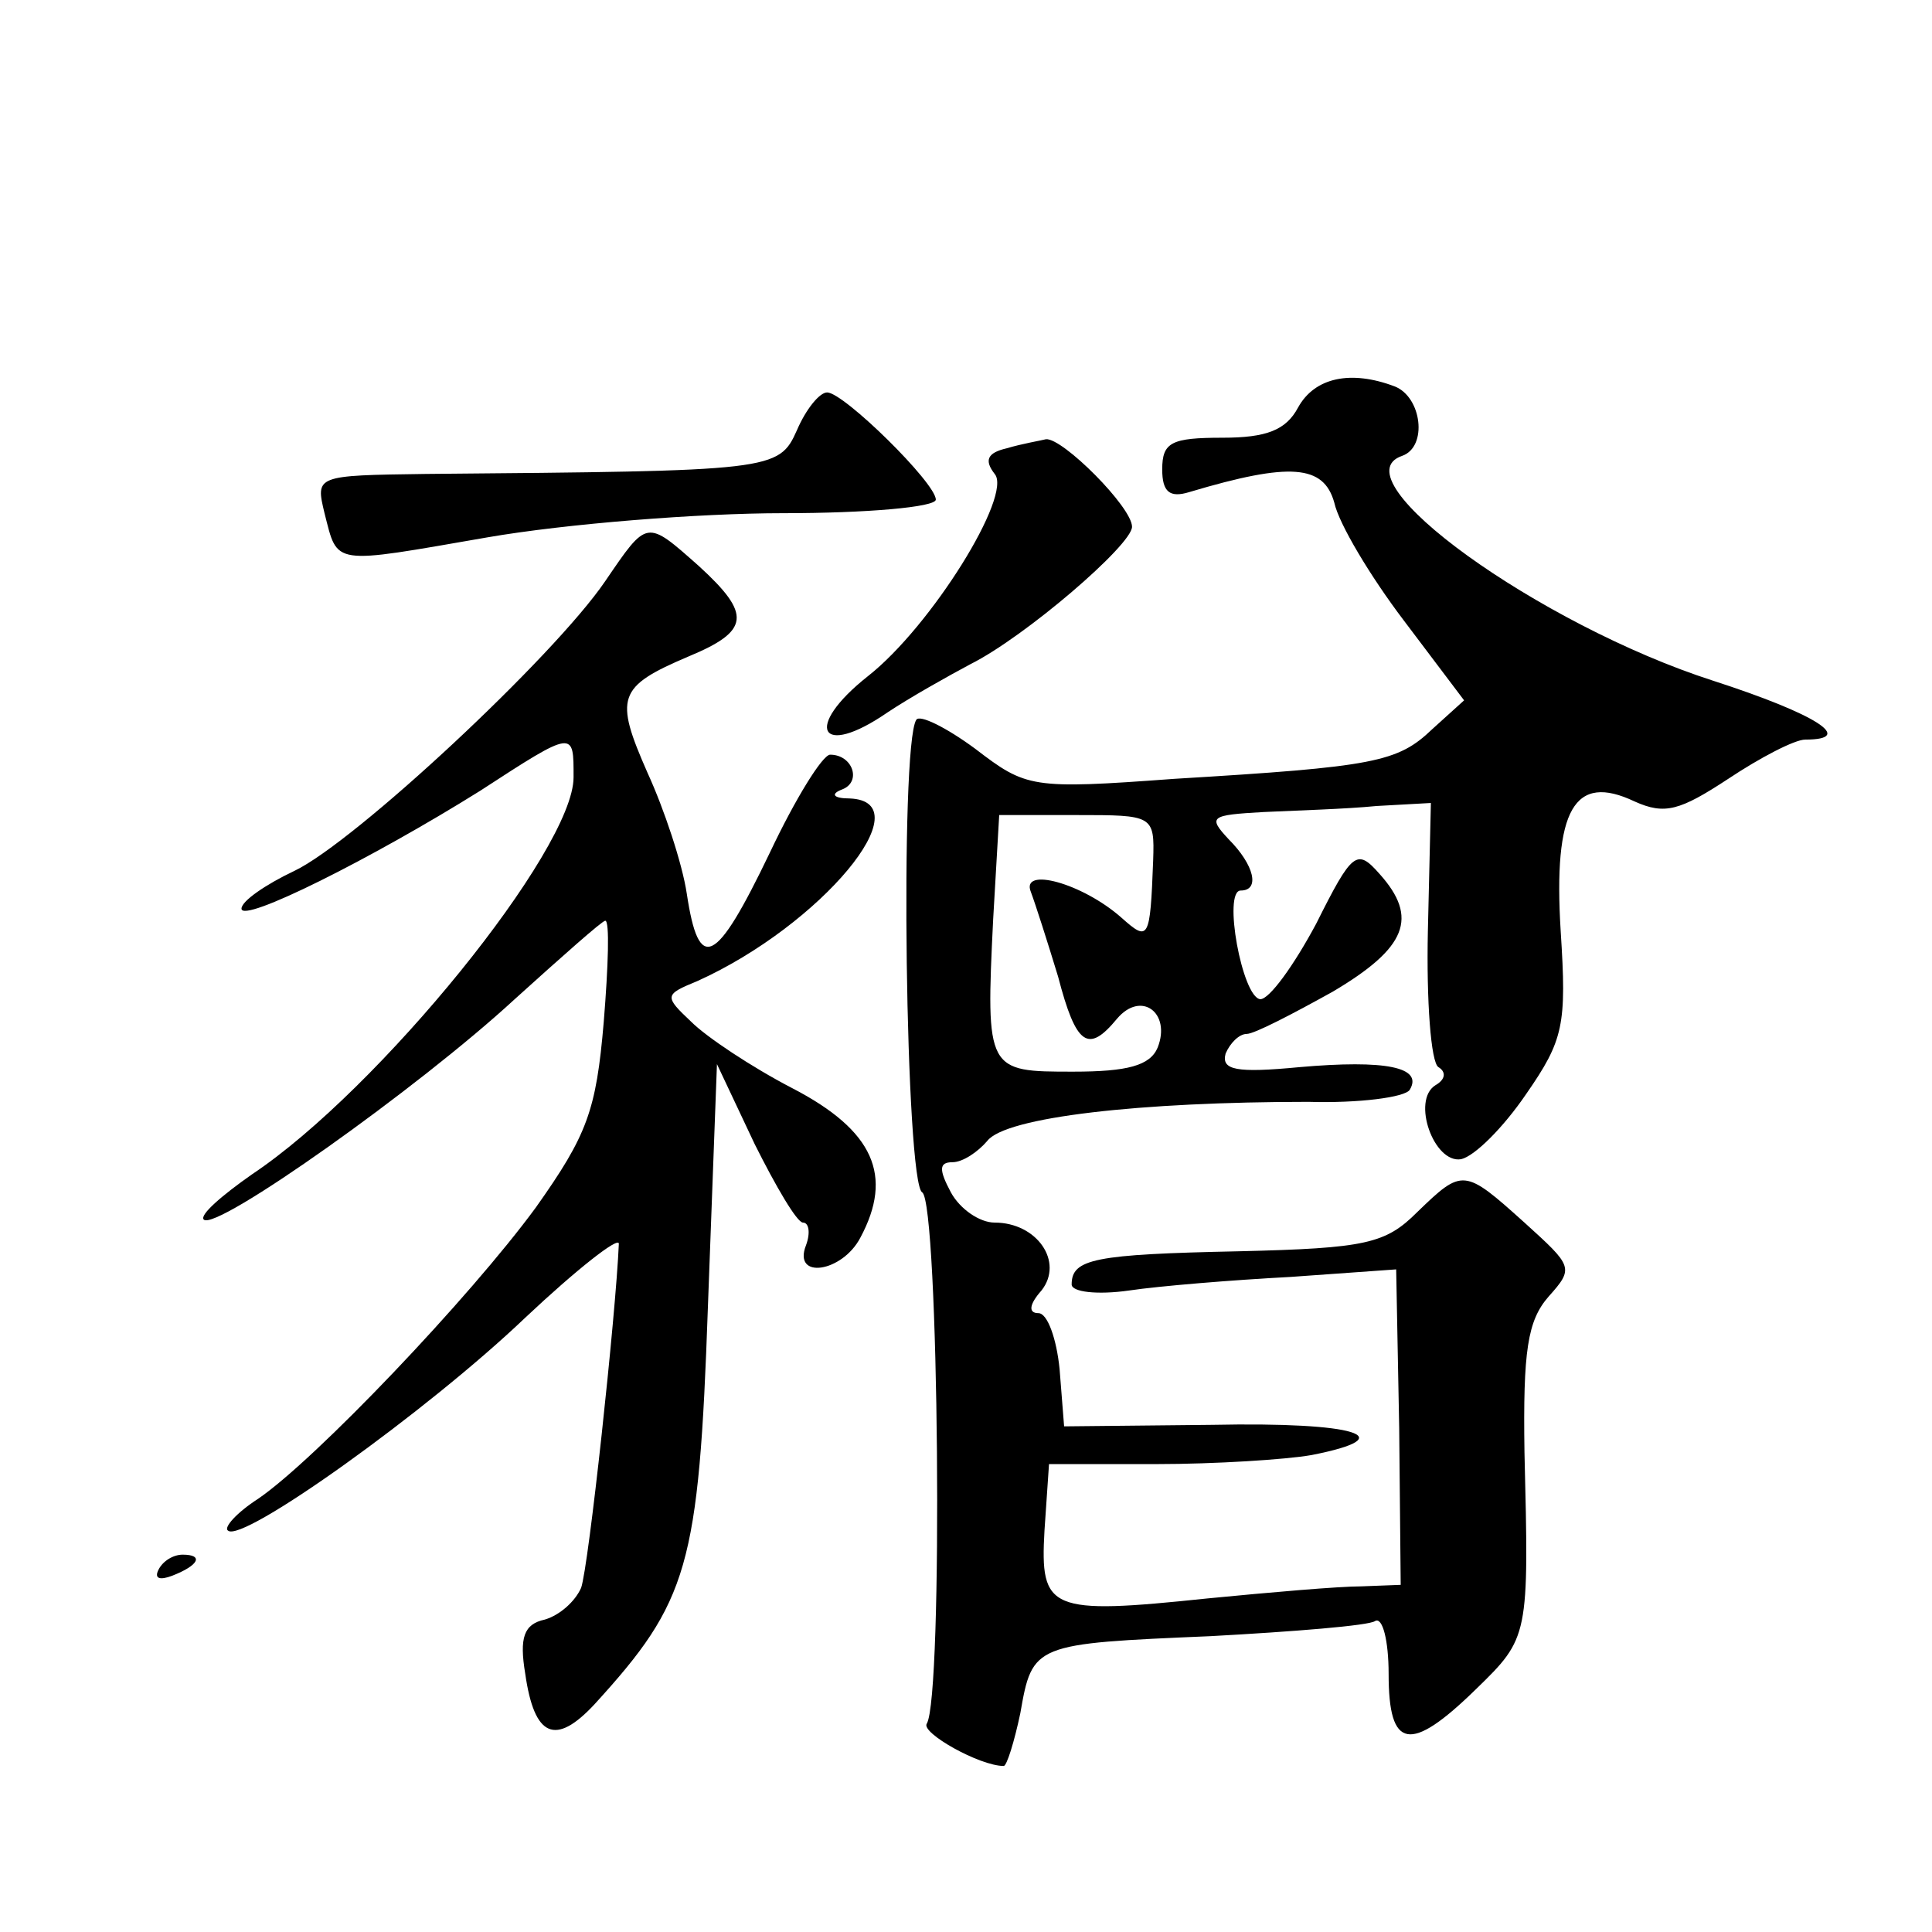
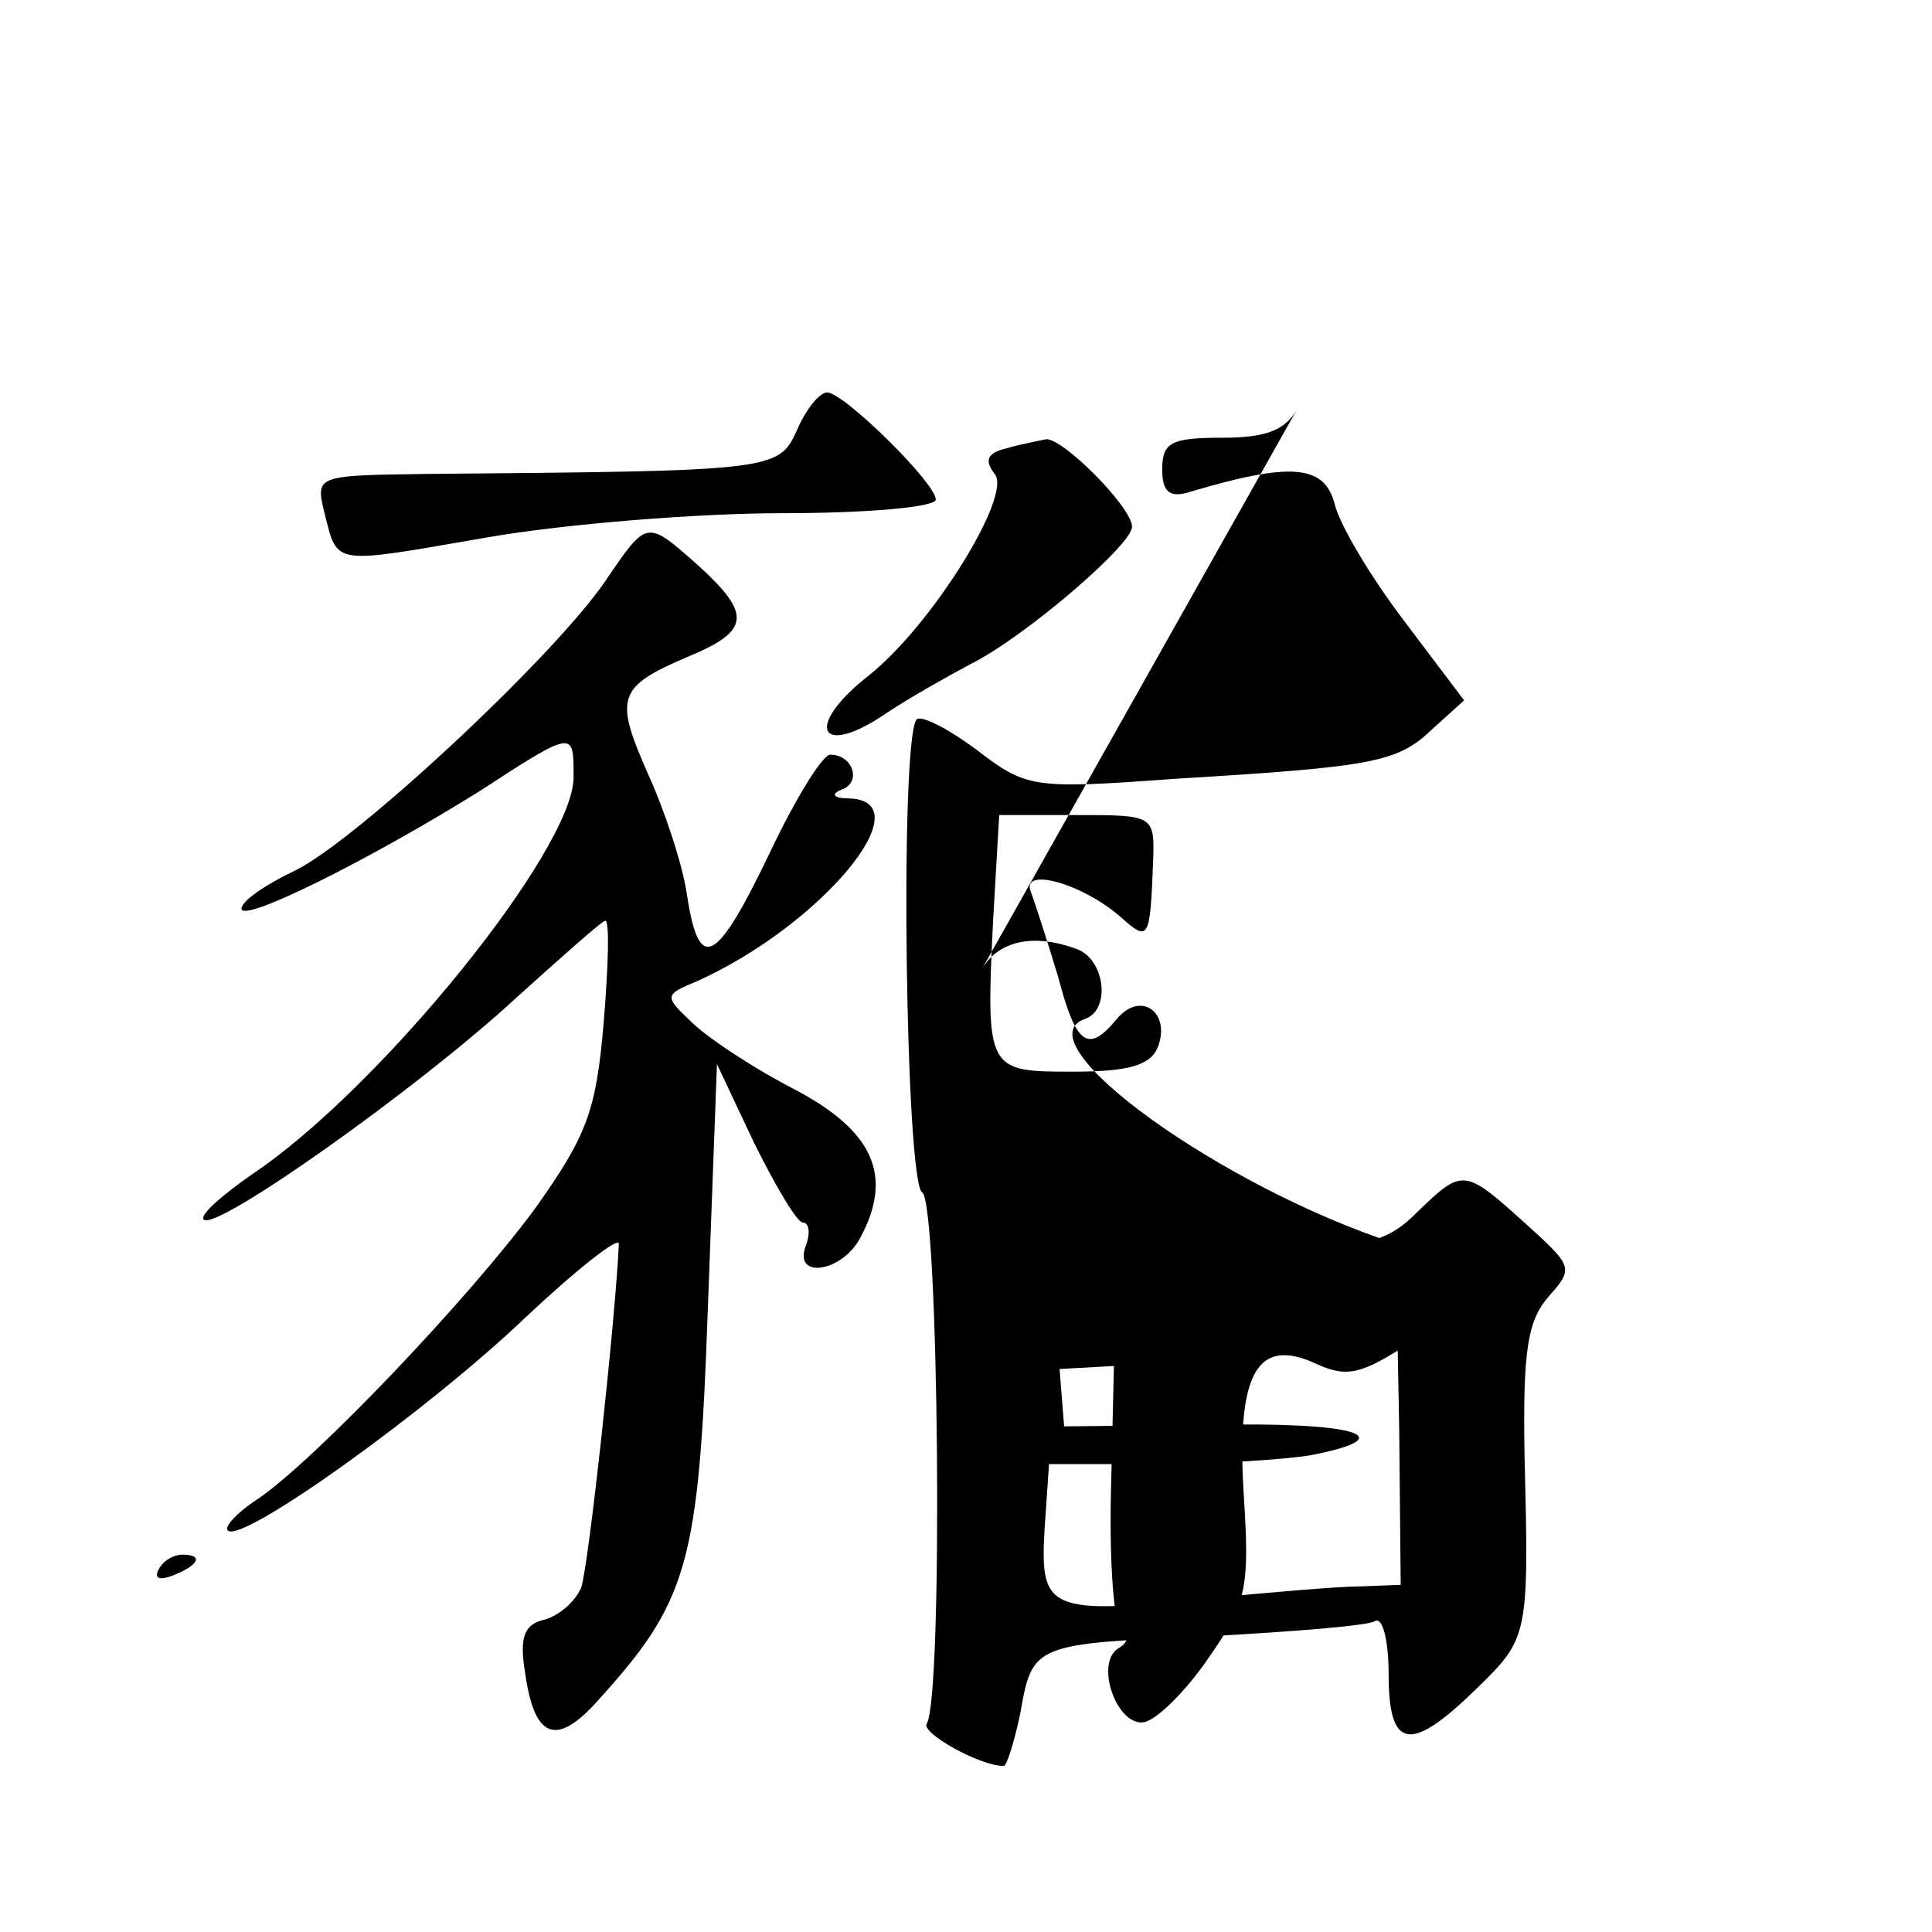
<svg xmlns="http://www.w3.org/2000/svg" version="1.0" width="128pt" height="128pt" viewBox="0 0 128 128" preserveAspectRatio="xMidYMid meet">
  <g transform="translate(0,128) scale(0.1,-0.1)" fill="#0" stroke="none">
-     <path d="M860 1010 c-8 -15 -21 -20 -50 -20 -34 0 -40 -3 -40 -21 0 -15 5 -19 18 -15 67 20 89 18 96 -7 3 -14 24 -49 46 -78 l40 -53 -21 -19 c-23 -22 -38 -25 -171 -33 -95 -7 -98 -6 -132 20 -19 14 -37 23 -39 19 -11 -18 -7 -307 4 -313 11 -7 14 -334 3 -352 -4 -6 35 -28 51 -28 2 0 7 16 11 35 8 46 9 46 126 51 55 3 105 7 109 10 5 3 9 -13 9 -35 0 -50 14 -53 58 -10 35 34 35 35 32 157 -1 67 2 87 16 103 17 19 16 20 -16 49 -40 36 -41 36 -71 7 -21 -21 -34 -24 -118 -26 -96 -2 -111 -5 -111 -22 0 -5 17 -7 38 -4 20 3 69 7 107 9 l70 5 2 -105 1 -104 -26 -1 c-15 0 -61 -4 -102 -8 -105 -11 -111 -8 -108 45 l3 44 71 0 c39 0 86 3 103 6 61 12 30 22 -66 20 l-98 -1 -3 38 c-2 20 -8 37 -14 37 -7 0 -6 6 2 15 15 19 -3 45 -31 45 -10 0 -23 9 -29 20 -8 15 -8 20 1 20 7 0 17 7 23 14 12 16 102 26 213 26 33 -1 64 3 67 8 9 15 -16 20 -73 15 -42 -4 -52 -2 -49 9 3 7 9 13 14 13 5 0 30 13 57 28 49 29 57 49 31 78 -15 17 -18 15 -42 -33 -15 -28 -31 -50 -37 -50 -12 1 -25 72 -13 72 13 0 9 17 -8 34 -14 15 -12 16 23 18 21 1 55 2 75 4 l36 2 -2 -85 c-1 -46 2 -87 7 -90 5 -3 5 -8 -2 -12 -16 -10 -1 -52 17 -49 9 2 28 21 43 43 25 36 27 46 23 108 -5 81 9 105 49 86 20 -9 30 -6 62 15 21 14 44 26 51 26 34 0 7 17 -61 39 -115 37 -250 134 -206 149 17 6 13 39 -5 46 -29 11 -53 6 -64 -14z m-96 -300 c-2 -53 -3 -54 -21 -38 -26 23 -67 34 -60 17 3 -8 11 -33 18 -56 12 -46 20 -51 39 -28 16 19 36 4 27 -19 -5 -12 -20 -16 -56 -16 -57 0 -58 0 -53 101 l4 69 51 0 c51 0 52 0 51 -30z M528 995 c-12 -27 -16 -27 -246 -29 -73 -1 -73 -1 -67 -26 9 -35 4 -34 108 -16 52 9 140 16 196 16 55 0 101 4 101 9 0 11 -61 71 -72 71 -5 0 -14 -11 -20 -25z M667 983 c-13 -3 -15 -8 -8 -17 12 -14 -42 -101 -84 -134 -43 -34 -32 -55 13 -24 15 10 40 24 55 32 36 18 107 79 107 91 0 13 -46 59 -57 58 -4 -1 -16 -3 -26 -6z M401 895 c-34 -50 -166 -173 -206 -192 -19 -9 -35 -20 -35 -25 0 -10 86 33 158 78 63 41 62 40 62 9 0 -48 -129 -207 -213 -263 -20 -14 -35 -27 -32 -30 8 -8 142 87 206 146 31 28 58 52 60 52 3 0 2 -30 -1 -67 -5 -59 -11 -75 -45 -123 -44 -60 -146 -167 -184 -193 -14 -9 -23 -19 -20 -21 9 -9 132 79 197 141 34 32 62 54 62 49 -2 -47 -20 -214 -25 -228 -4 -9 -14 -18 -24 -21 -14 -3 -17 -12 -13 -36 6 -42 20 -48 46 -20 62 68 69 91 75 263 l6 161 25 -53 c14 -28 28 -52 32 -52 4 0 5 -7 2 -15 -9 -23 24 -18 36 5 22 41 9 71 -45 99 -27 14 -57 34 -67 44 -18 17 -18 18 4 27 82 37 150 119 101 121 -11 0 -13 3 -5 6 13 5 7 23 -8 23 -5 0 -23 -29 -40 -65 -36 -75 -47 -80 -55 -27 -3 20 -15 56 -26 80 -22 50 -20 57 27 77 41 17 42 28 7 60 -35 31 -34 31 -62 -10z M105 240 c-3 -6 1 -7 9 -4 18 7 21 14 7 14 -6 0 -13 -4 -16 -10z" />
+     <path d="M860 1010 c-8 -15 -21 -20 -50 -20 -34 0 -40 -3 -40 -21 0 -15 5 -19 18 -15 67 20 89 18 96 -7 3 -14 24 -49 46 -78 l40 -53 -21 -19 c-23 -22 -38 -25 -171 -33 -95 -7 -98 -6 -132 20 -19 14 -37 23 -39 19 -11 -18 -7 -307 4 -313 11 -7 14 -334 3 -352 -4 -6 35 -28 51 -28 2 0 7 16 11 35 8 46 9 46 126 51 55 3 105 7 109 10 5 3 9 -13 9 -35 0 -50 14 -53 58 -10 35 34 35 35 32 157 -1 67 2 87 16 103 17 19 16 20 -16 49 -40 36 -41 36 -71 7 -21 -21 -34 -24 -118 -26 -96 -2 -111 -5 -111 -22 0 -5 17 -7 38 -4 20 3 69 7 107 9 l70 5 2 -105 1 -104 -26 -1 c-15 0 -61 -4 -102 -8 -105 -11 -111 -8 -108 45 l3 44 71 0 c39 0 86 3 103 6 61 12 30 22 -66 20 l-98 -1 -3 38 l36 2 -2 -85 c-1 -46 2 -87 7 -90 5 -3 5 -8 -2 -12 -16 -10 -1 -52 17 -49 9 2 28 21 43 43 25 36 27 46 23 108 -5 81 9 105 49 86 20 -9 30 -6 62 15 21 14 44 26 51 26 34 0 7 17 -61 39 -115 37 -250 134 -206 149 17 6 13 39 -5 46 -29 11 -53 6 -64 -14z m-96 -300 c-2 -53 -3 -54 -21 -38 -26 23 -67 34 -60 17 3 -8 11 -33 18 -56 12 -46 20 -51 39 -28 16 19 36 4 27 -19 -5 -12 -20 -16 -56 -16 -57 0 -58 0 -53 101 l4 69 51 0 c51 0 52 0 51 -30z M528 995 c-12 -27 -16 -27 -246 -29 -73 -1 -73 -1 -67 -26 9 -35 4 -34 108 -16 52 9 140 16 196 16 55 0 101 4 101 9 0 11 -61 71 -72 71 -5 0 -14 -11 -20 -25z M667 983 c-13 -3 -15 -8 -8 -17 12 -14 -42 -101 -84 -134 -43 -34 -32 -55 13 -24 15 10 40 24 55 32 36 18 107 79 107 91 0 13 -46 59 -57 58 -4 -1 -16 -3 -26 -6z M401 895 c-34 -50 -166 -173 -206 -192 -19 -9 -35 -20 -35 -25 0 -10 86 33 158 78 63 41 62 40 62 9 0 -48 -129 -207 -213 -263 -20 -14 -35 -27 -32 -30 8 -8 142 87 206 146 31 28 58 52 60 52 3 0 2 -30 -1 -67 -5 -59 -11 -75 -45 -123 -44 -60 -146 -167 -184 -193 -14 -9 -23 -19 -20 -21 9 -9 132 79 197 141 34 32 62 54 62 49 -2 -47 -20 -214 -25 -228 -4 -9 -14 -18 -24 -21 -14 -3 -17 -12 -13 -36 6 -42 20 -48 46 -20 62 68 69 91 75 263 l6 161 25 -53 c14 -28 28 -52 32 -52 4 0 5 -7 2 -15 -9 -23 24 -18 36 5 22 41 9 71 -45 99 -27 14 -57 34 -67 44 -18 17 -18 18 4 27 82 37 150 119 101 121 -11 0 -13 3 -5 6 13 5 7 23 -8 23 -5 0 -23 -29 -40 -65 -36 -75 -47 -80 -55 -27 -3 20 -15 56 -26 80 -22 50 -20 57 27 77 41 17 42 28 7 60 -35 31 -34 31 -62 -10z M105 240 c-3 -6 1 -7 9 -4 18 7 21 14 7 14 -6 0 -13 -4 -16 -10z" />
  </g>
</svg>